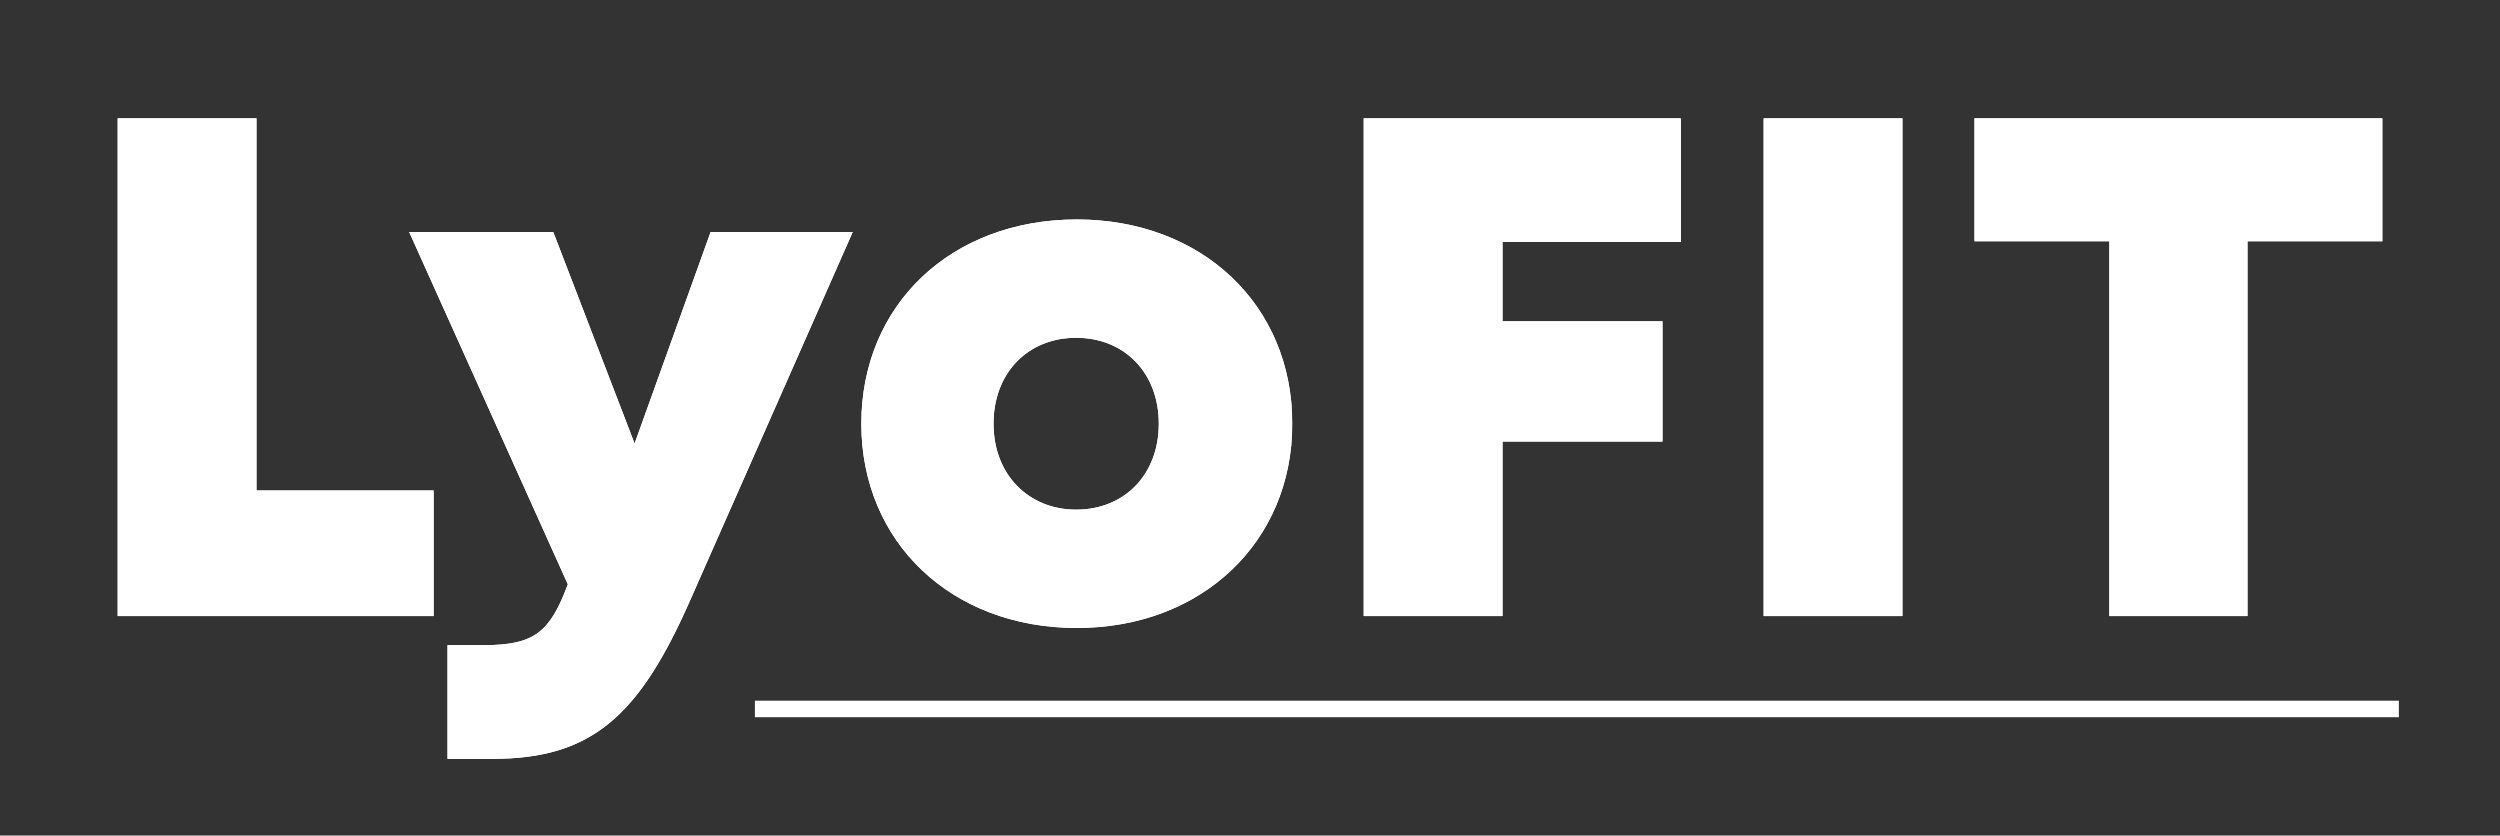
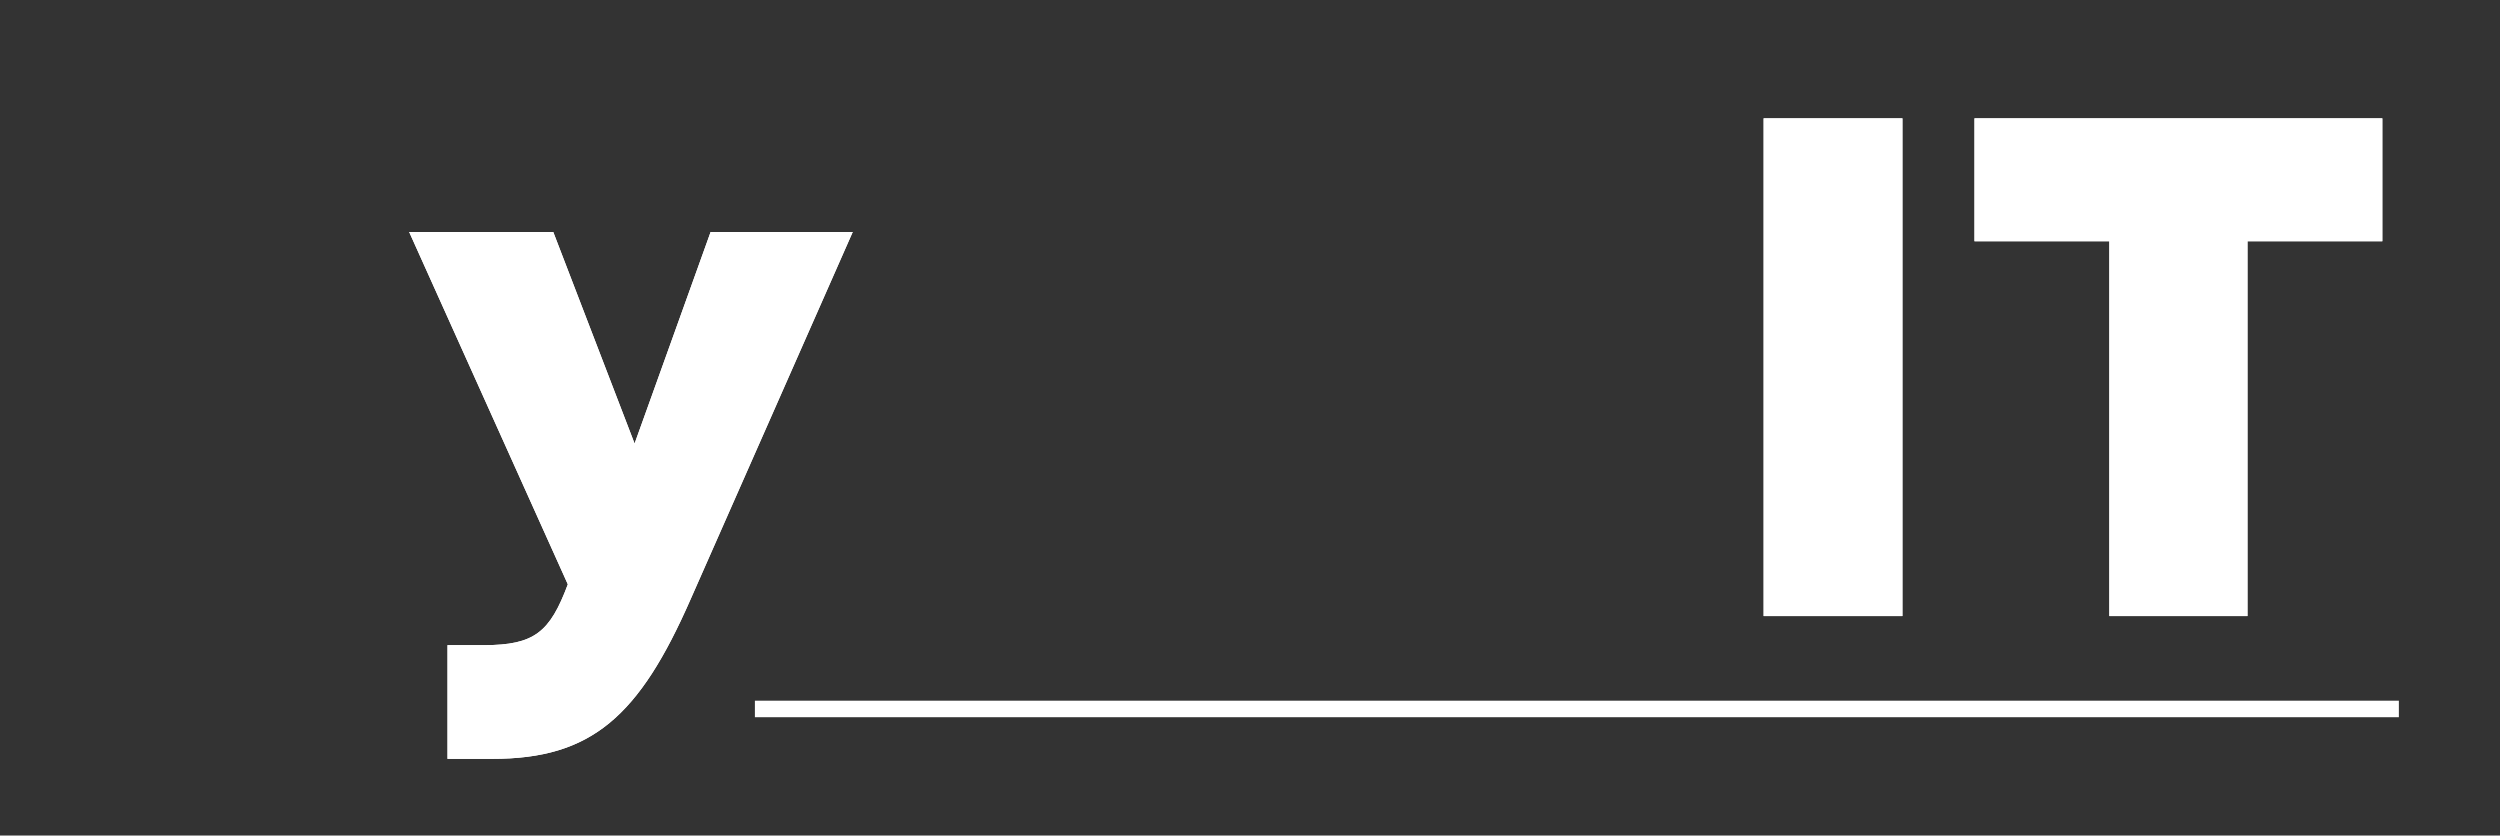
<svg xmlns="http://www.w3.org/2000/svg" xmlns:xlink="http://www.w3.org/1999/xlink" id="Vrstva_1" x="0px" y="0px" viewBox="0 0 378.2 126.4" style="enable-background:new 0 0 378.2 126.4;" xml:space="preserve">
  <rect x="0" y="0" width="378.2" height="126.4" fill="#333333" stroke="none" />
  <style type="text/css">	.st0{clip-path:url(#SVGID_2_);fill:#FFFFFF;}	.st1{clip-path:url(#SVGID_4_);fill:#FFFFFF;}	.st2{clip-path:url(#SVGID_6_);fill:#FFFFFF;}	.st3{clip-path:url(#SVGID_8_);fill:#FFFFFF;}	.st4{clip-path:url(#SVGID_10_);fill:#FFFFFF;}	.st5{clip-path:url(#SVGID_12_);fill:#FFFFFF;}	.st6{fill:#FFFFFF;}</style>
  <g>
    <g>
      <defs>
-         <polygon id="SVGID_1_" points="65.6,74.2 65.6,93.2 17.8,93.2 17.8,17.9 38.8,17.9 38.8,74.2    " />
-       </defs>
+         </defs>
      <use xlink:href="#SVGID_1_" style="overflow:visible;fill:#FFFFFF;" />
      <clipPath id="SVGID_2_">
        <use xlink:href="#SVGID_1_" style="overflow:visible;" />
      </clipPath>
-       <rect x="17.8" y="17.9" class="st0" width="47.8" height="75.3" />
    </g>
  </g>
  <g>
    <g>
      <defs>
        <path id="SVGID_3_" d="M107.5,35.1L96,67.1l-12.3-32H61.9l24,53.3c-2.7,7.2-5,9.2-12.7,9.2h-5.5v17.2h6.8c15,0,22.2-6.4,30-24.2    L129,35.1H107.5z" />
      </defs>
      <use xlink:href="#SVGID_3_" style="overflow:visible;fill:#FFFFFF;" />
      <clipPath id="SVGID_4_">
        <use xlink:href="#SVGID_3_" style="overflow:visible;" />
      </clipPath>
      <rect x="61.9" y="35.1" class="st1" width="67.1" height="79.7" />
    </g>
  </g>
  <g>
    <g>
      <defs>
-         <path id="SVGID_5_" d="M150.3,64.1c0-7.7,5.2-13,12.5-13s12.5,5.3,12.5,13s-5.2,13-12.5,13C155.6,77.1,150.3,71.8,150.3,64.1     M130.3,64.1c0,17.9,13.6,30.9,32.6,30.9c18.9,0,32.6-13,32.6-30.9c0-18-13.7-30.9-32.6-30.9C143.9,33.2,130.3,46.1,130.3,64.1" />
-       </defs>
+         </defs>
      <use xlink:href="#SVGID_5_" style="overflow:visible;fill:#FFFFFF;" />
      <clipPath id="SVGID_6_">
        <use xlink:href="#SVGID_5_" style="overflow:visible;" />
      </clipPath>
      <rect x="130.3" y="33.2" class="st2" width="65.1" height="61.9" />
    </g>
  </g>
  <g>
    <g>
      <defs>
-         <polygon id="SVGID_7_" points="206.3,17.9 206.3,93.2 227.3,93.2 227.3,66.8 251.5,66.8 251.5,48.6 227.3,48.6 227.3,36.6     254.3,36.6 254.3,17.9    " />
-       </defs>
+         </defs>
      <use xlink:href="#SVGID_7_" style="overflow:visible;fill:#FFFFFF;" />
      <clipPath id="SVGID_8_">
        <use xlink:href="#SVGID_7_" style="overflow:visible;" />
      </clipPath>
-       <rect x="206.3" y="17.9" class="st3" width="47.9" height="75.3" />
    </g>
  </g>
  <g>
    <g>
      <defs>
        <rect id="SVGID_9_" x="266.8" y="17.9" width="21" height="75.3" />
      </defs>
      <use xlink:href="#SVGID_9_" style="overflow:visible;fill:#FFFFFF;" />
      <clipPath id="SVGID_10_">
        <use xlink:href="#SVGID_9_" style="overflow:visible;" />
      </clipPath>
      <rect x="266.8" y="17.9" class="st4" width="21" height="75.3" />
    </g>
  </g>
  <g>
    <g>
      <defs>
        <polygon id="SVGID_11_" points="298.7,17.9 298.7,36.5 319.1,36.5 319.1,93.2 340,93.2 340,36.5 360.4,36.5 360.4,17.9    " />
      </defs>
      <use xlink:href="#SVGID_11_" style="overflow:visible;fill:#FFFFFF;" />
      <clipPath id="SVGID_12_">
        <use xlink:href="#SVGID_11_" style="overflow:visible;" />
      </clipPath>
      <rect x="298.7" y="17.9" class="st5" width="61.7" height="75.3" />
    </g>
  </g>
  <rect x="114.2" y="106" class="st6" width="248.7" height="2.5" />
</svg>